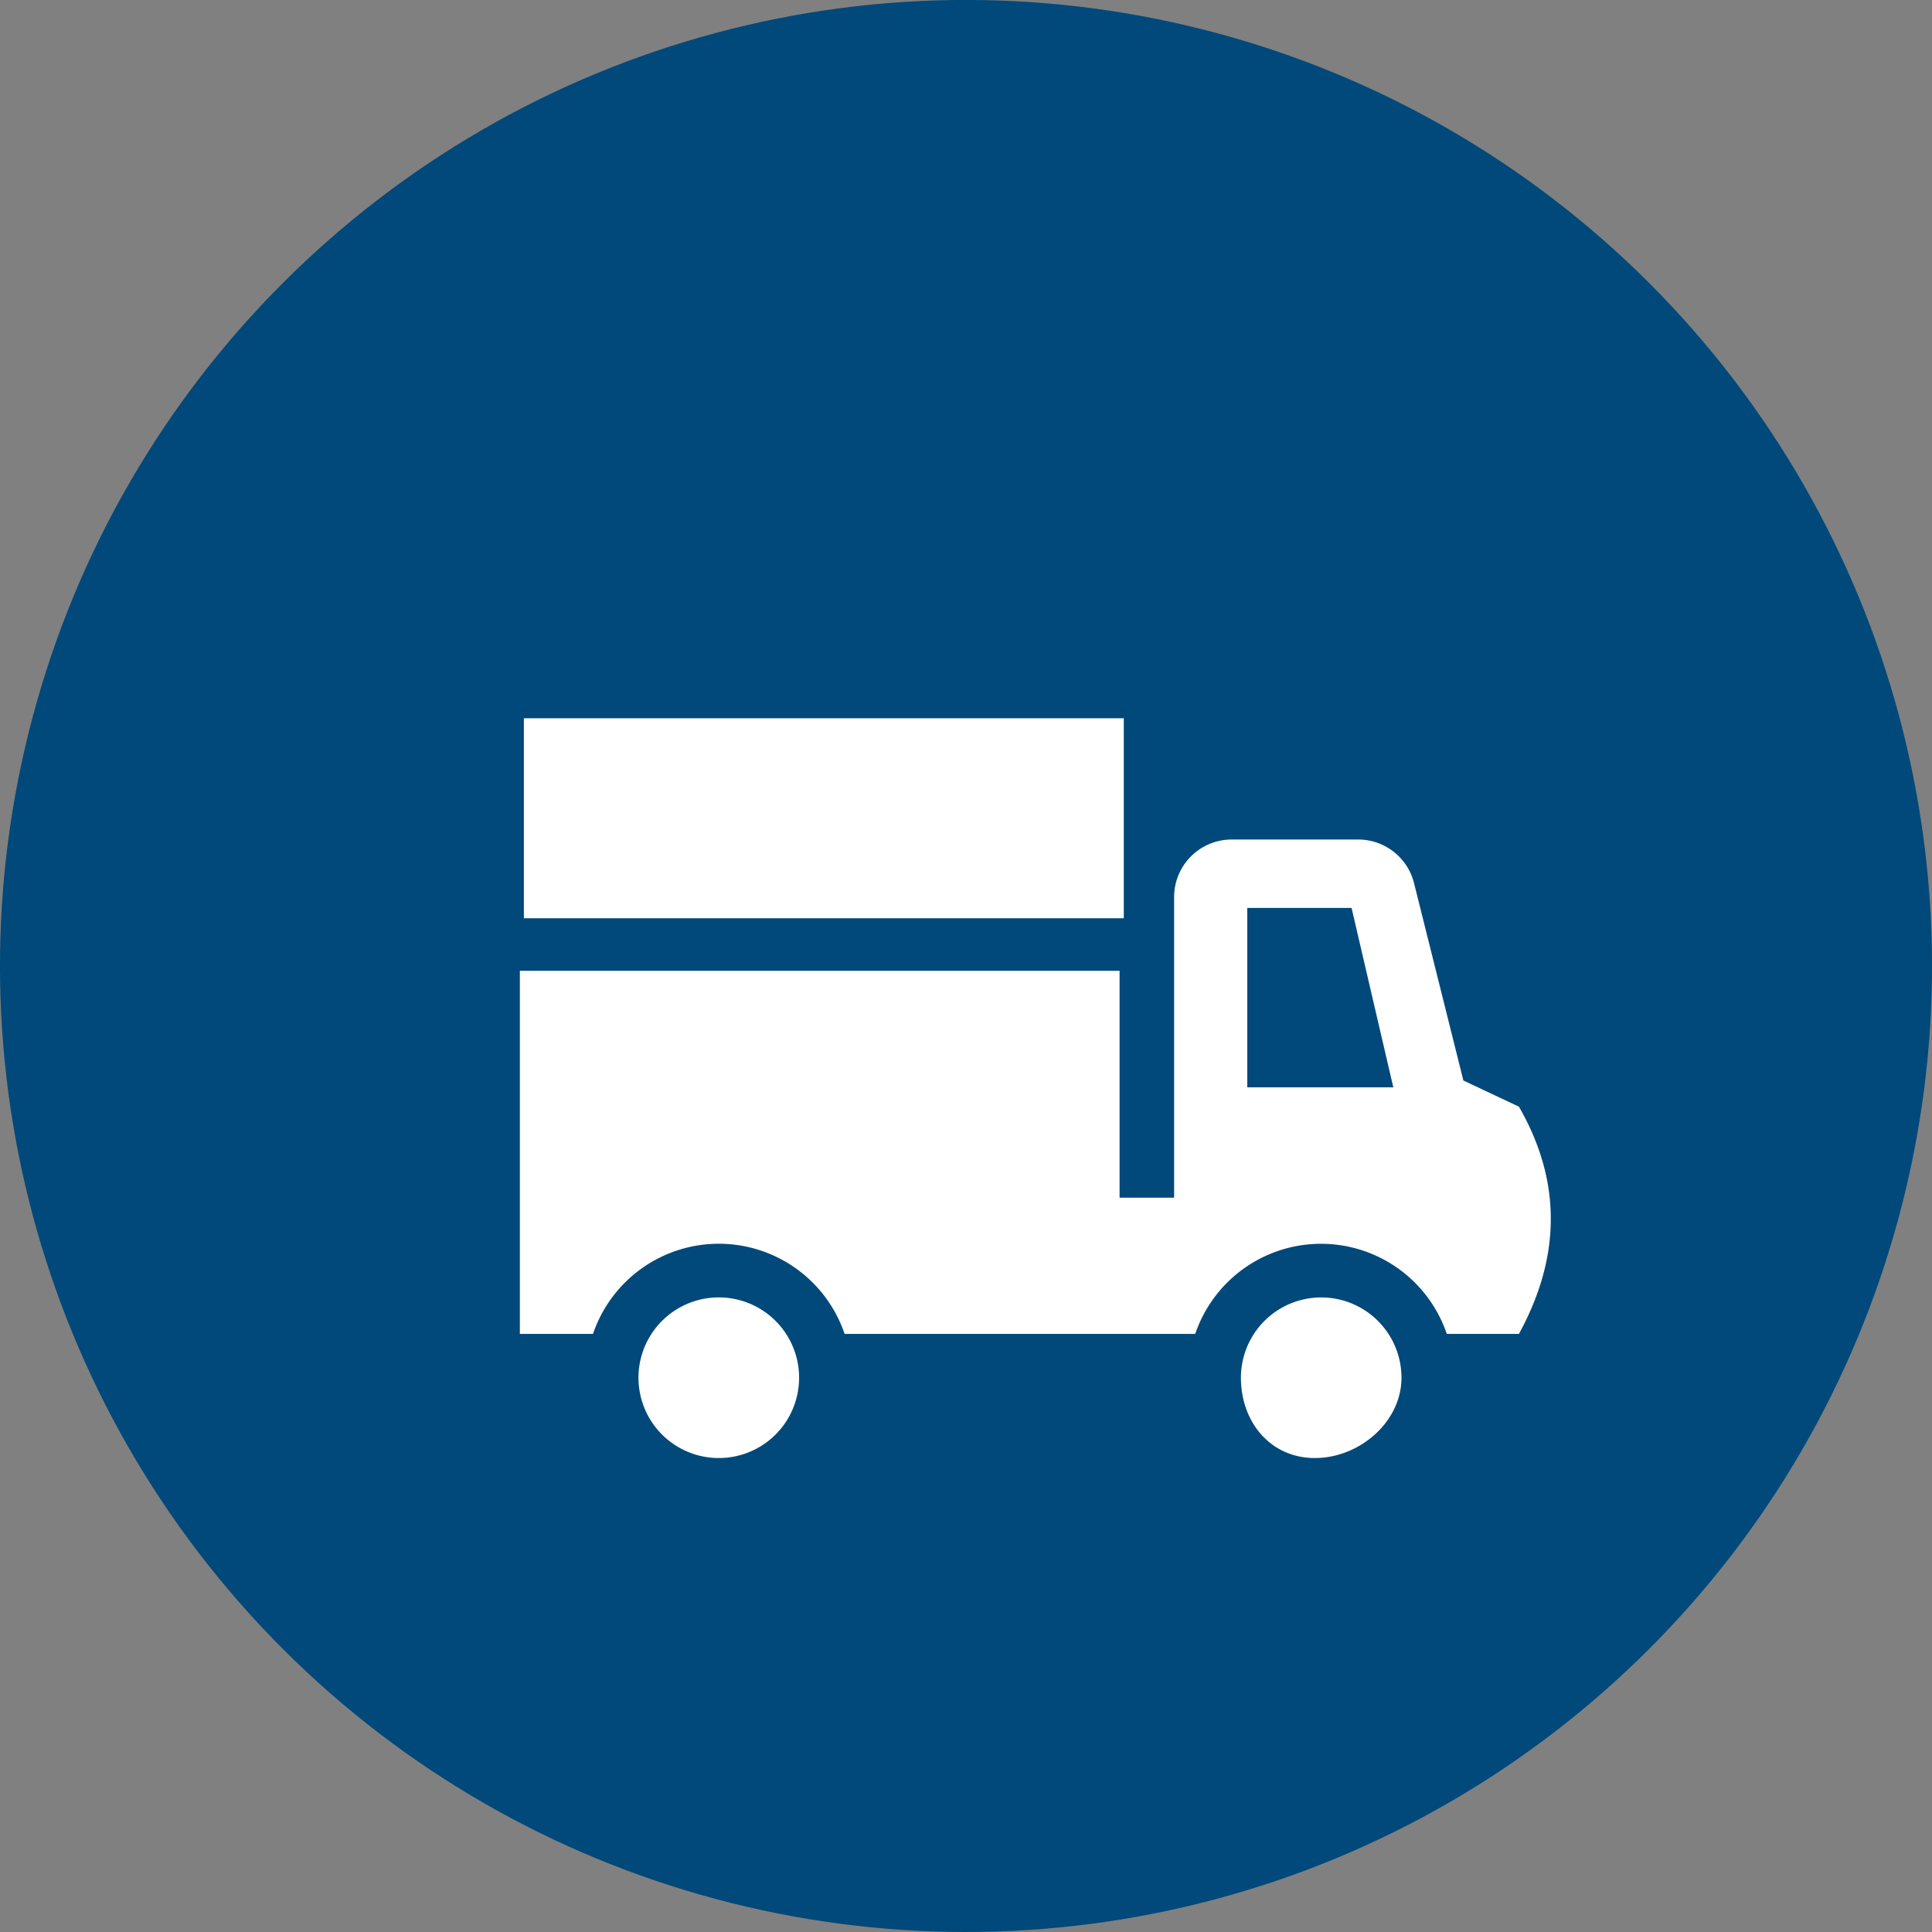
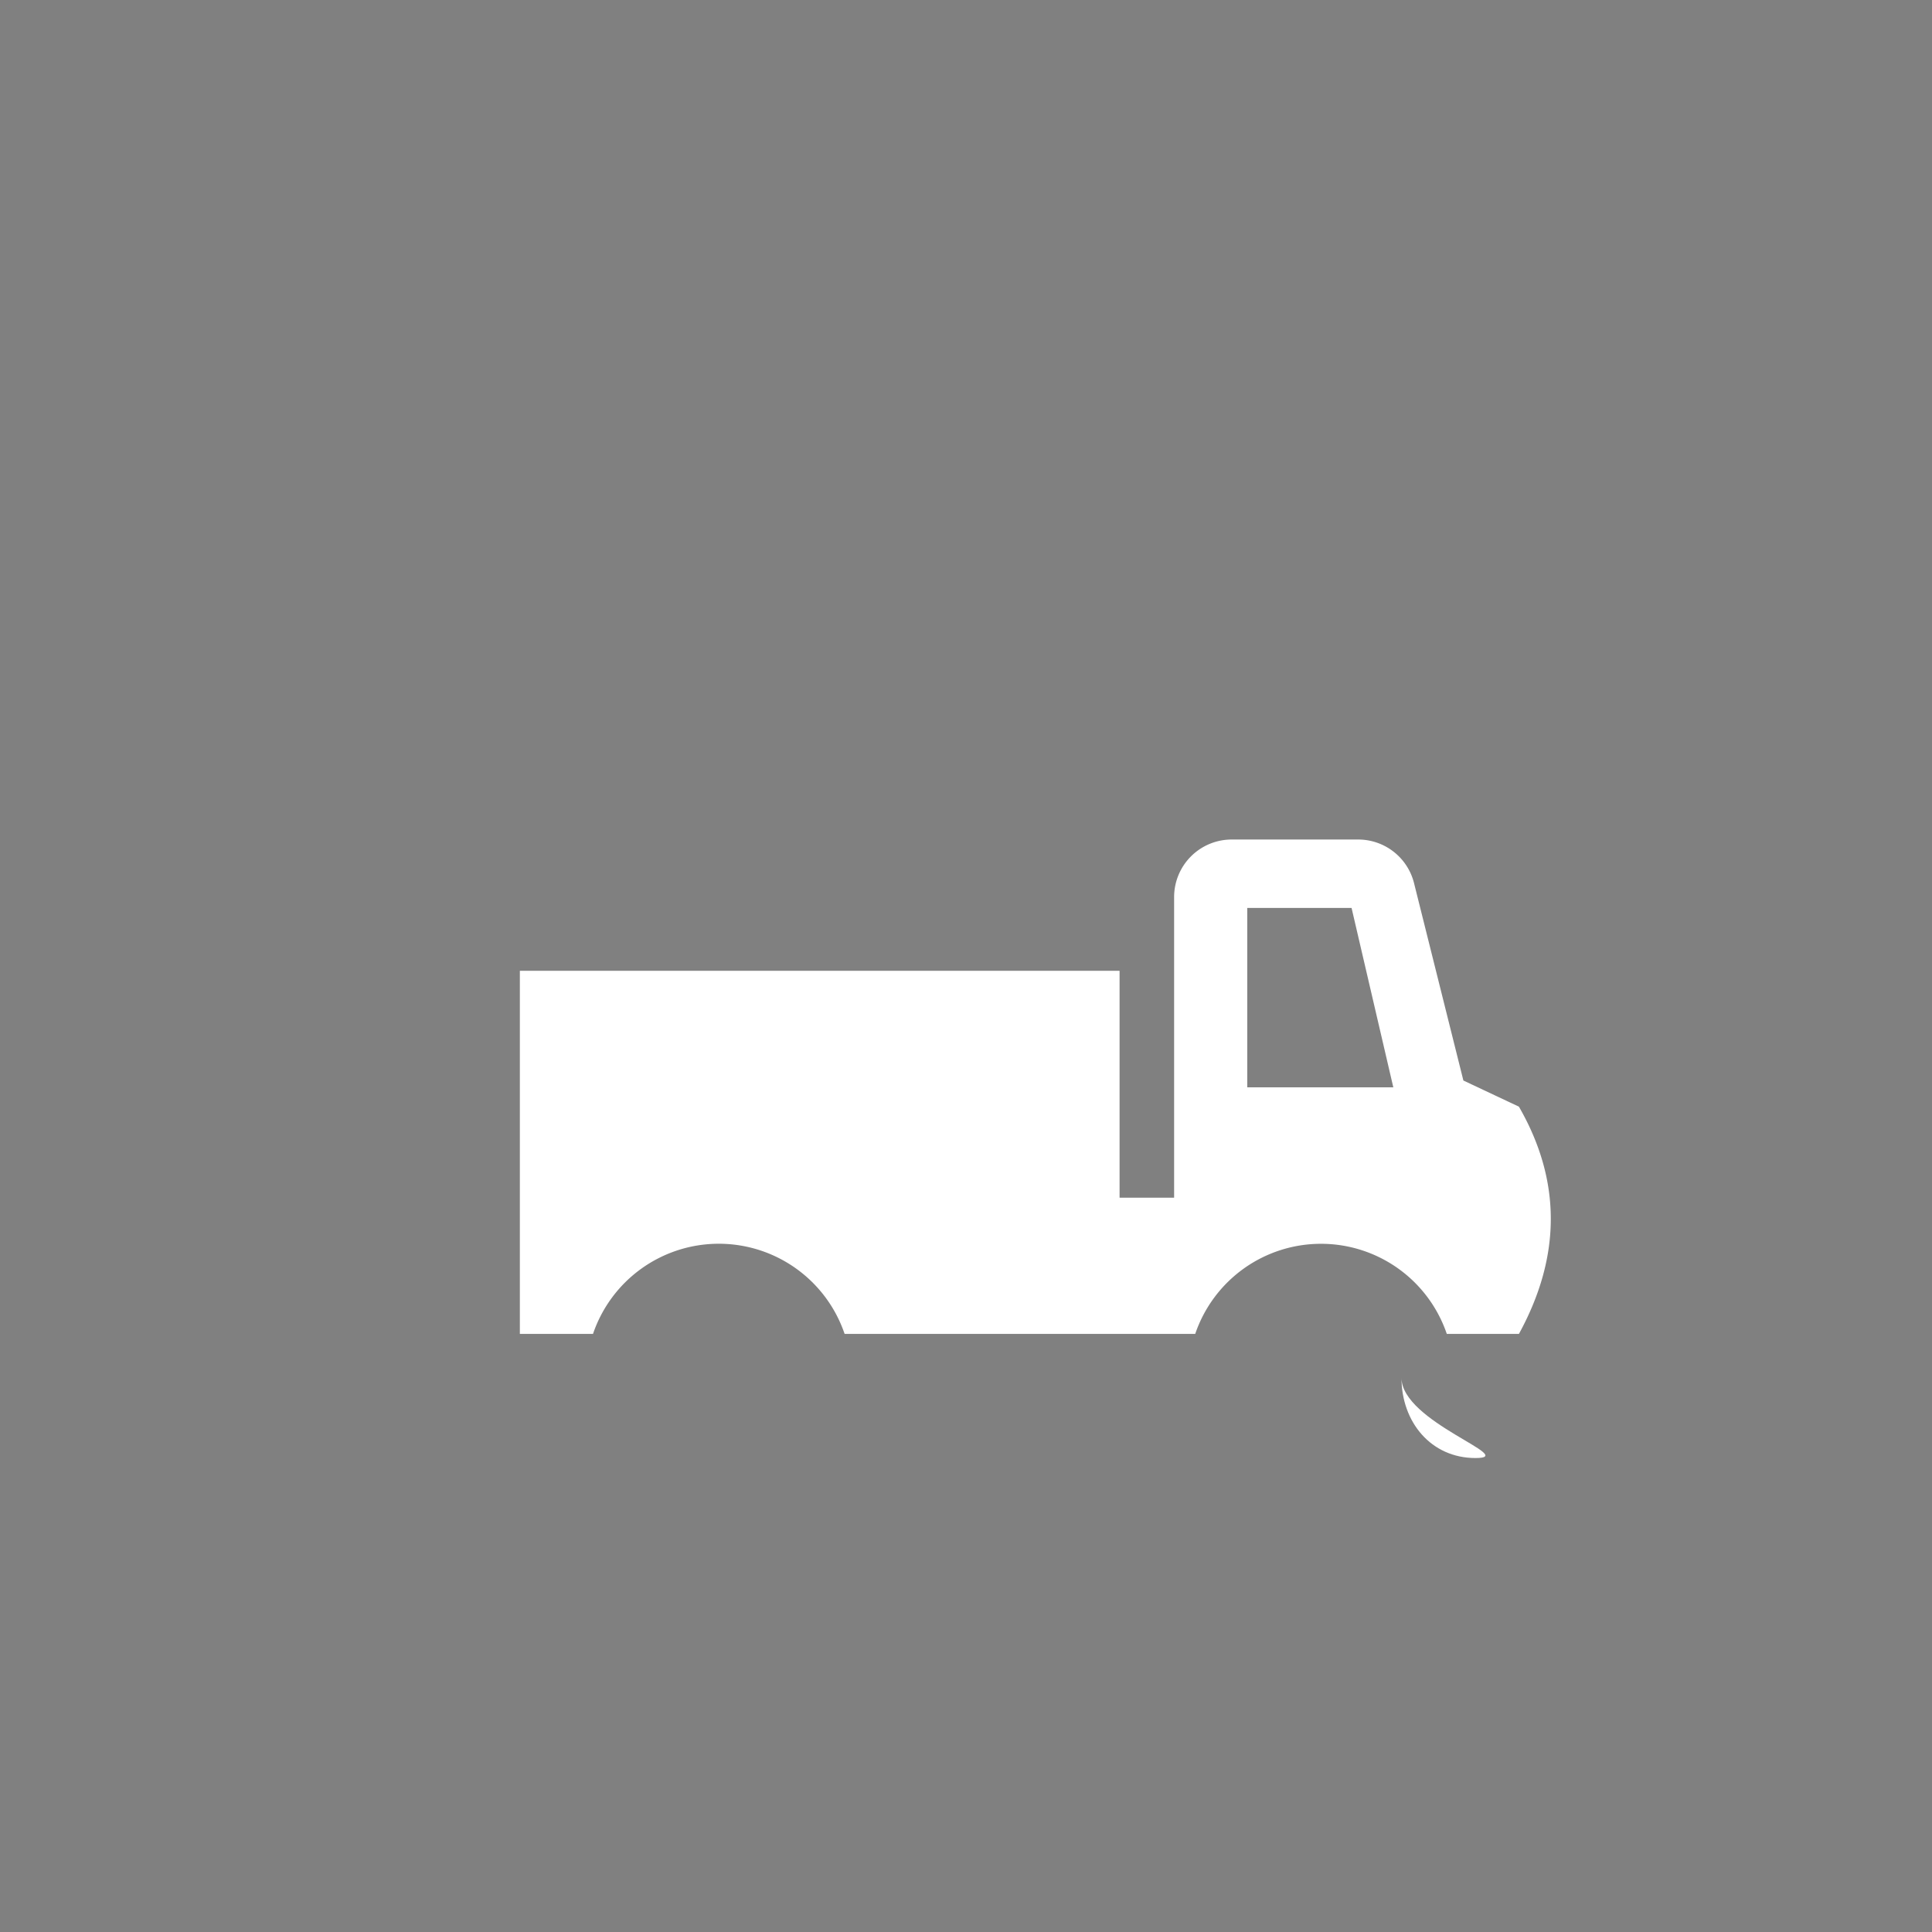
<svg xmlns="http://www.w3.org/2000/svg" id="Ebene_1" data-name="Ebene 1" viewBox="0 0 509 509">
  <rect x="0" y="0" width="509" height="509" fill="#808080" stroke="none" />
  <defs>
    <style>.cls-1{fill:#00497a;}.cls-2{fill:#fff;}</style>
  </defs>
  <title>Logistik_blau00497a</title>
-   <circle class="cls-1" cx="320.27" cy="256.96" r="254.5" transform="translate(-153.66 299.26) rotate(-45)" />
-   <path class="cls-2" d="M276.3,365.43a21.16,21.16,0,1,0-21.16,21.16A21.15,21.15,0,0,0,276.3,365.43Z" transform="translate(-65.77 -2.46)" />
-   <path class="cls-2" d="M435,365.43a21.15,21.15,0,1,0-42.3,0c0,11.7,7.8,21.16,19.49,21.16S435,377.13,435,365.43Z" transform="translate(-65.77 -2.46)" />
-   <rect class="cls-2" x="138.02" y="189.23" width="158.05" height="52.69" />
+   <path class="cls-2" d="M435,365.43c0,11.7,7.8,21.16,19.49,21.16S435,377.13,435,365.43Z" transform="translate(-65.77 -2.46)" />
  <path class="cls-2" d="M451.31,287.13l-13-52a15.16,15.16,0,0,0-14.71-11.49H390.25a15.16,15.16,0,0,0-15.15,15.16V318H360.73V258.22h-158v95.67H222a35,35,0,0,1,66.29,0h92.37a35,35,0,0,1,66.28,0h19c11.24-20.54,11.16-40.49,0-59.87Zm-56.94,1.8V241.66h27.48l11,47.27Z" transform="translate(-65.77 -2.46)" />
</svg>